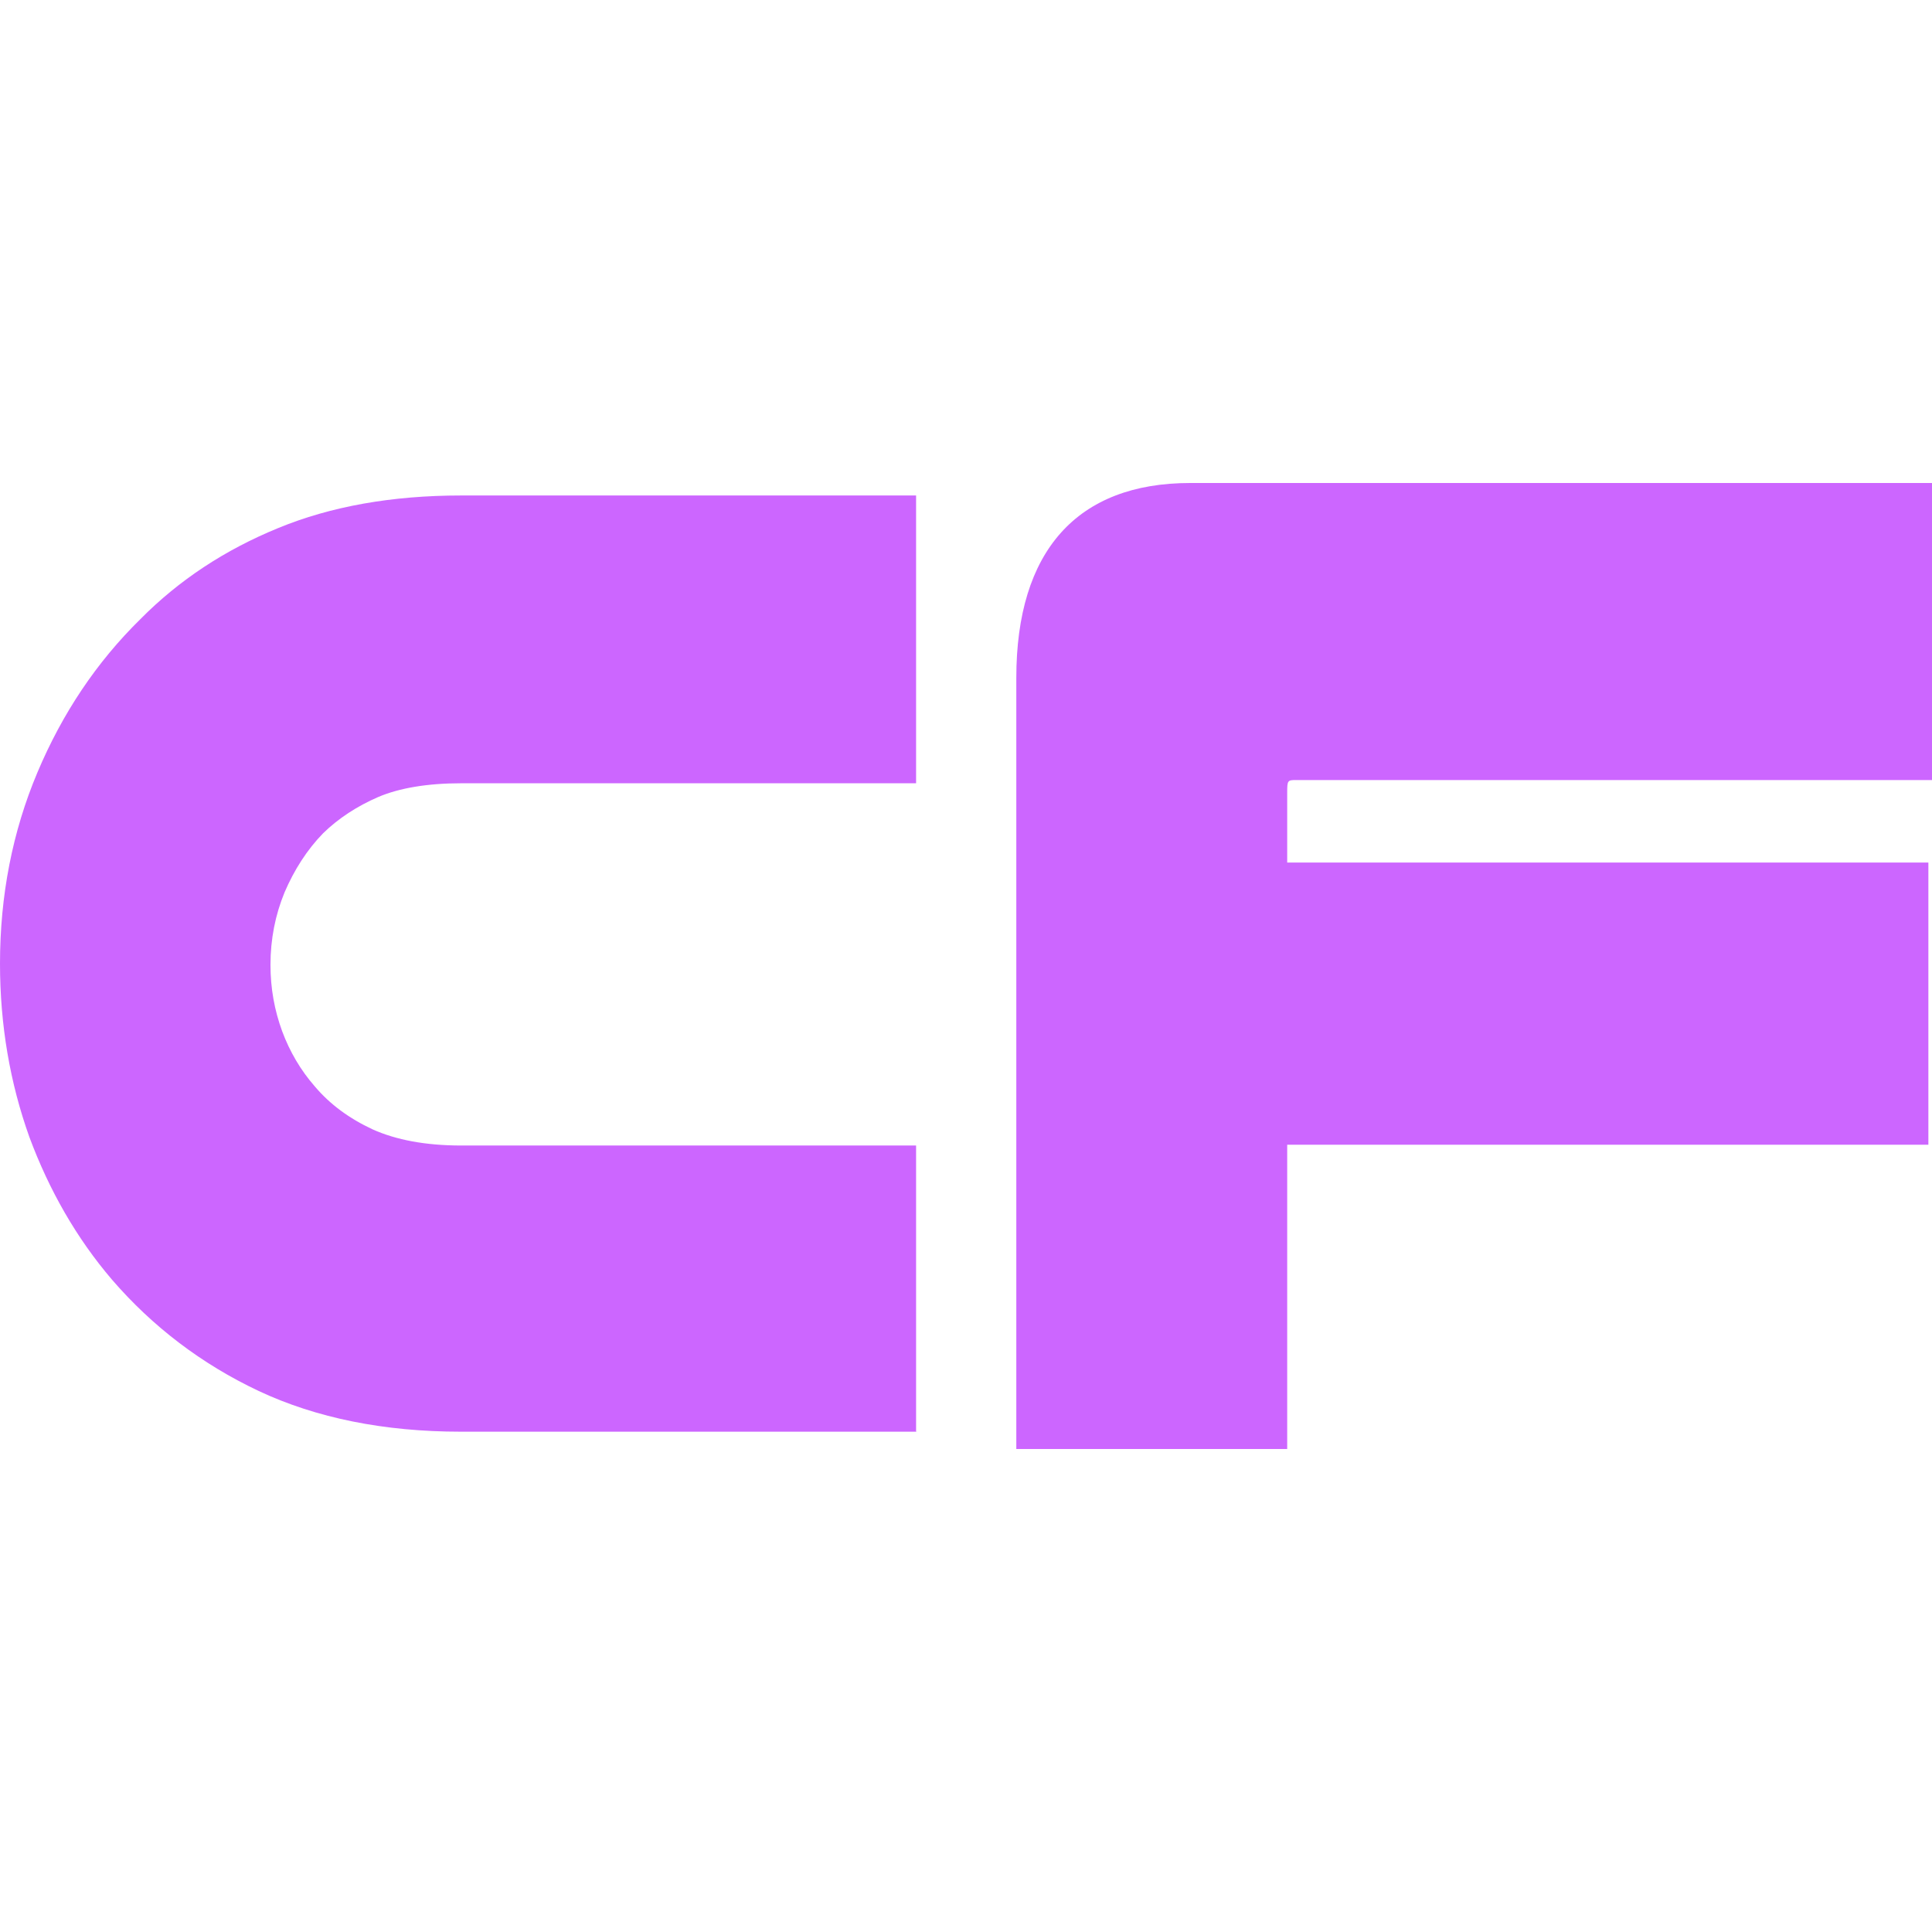
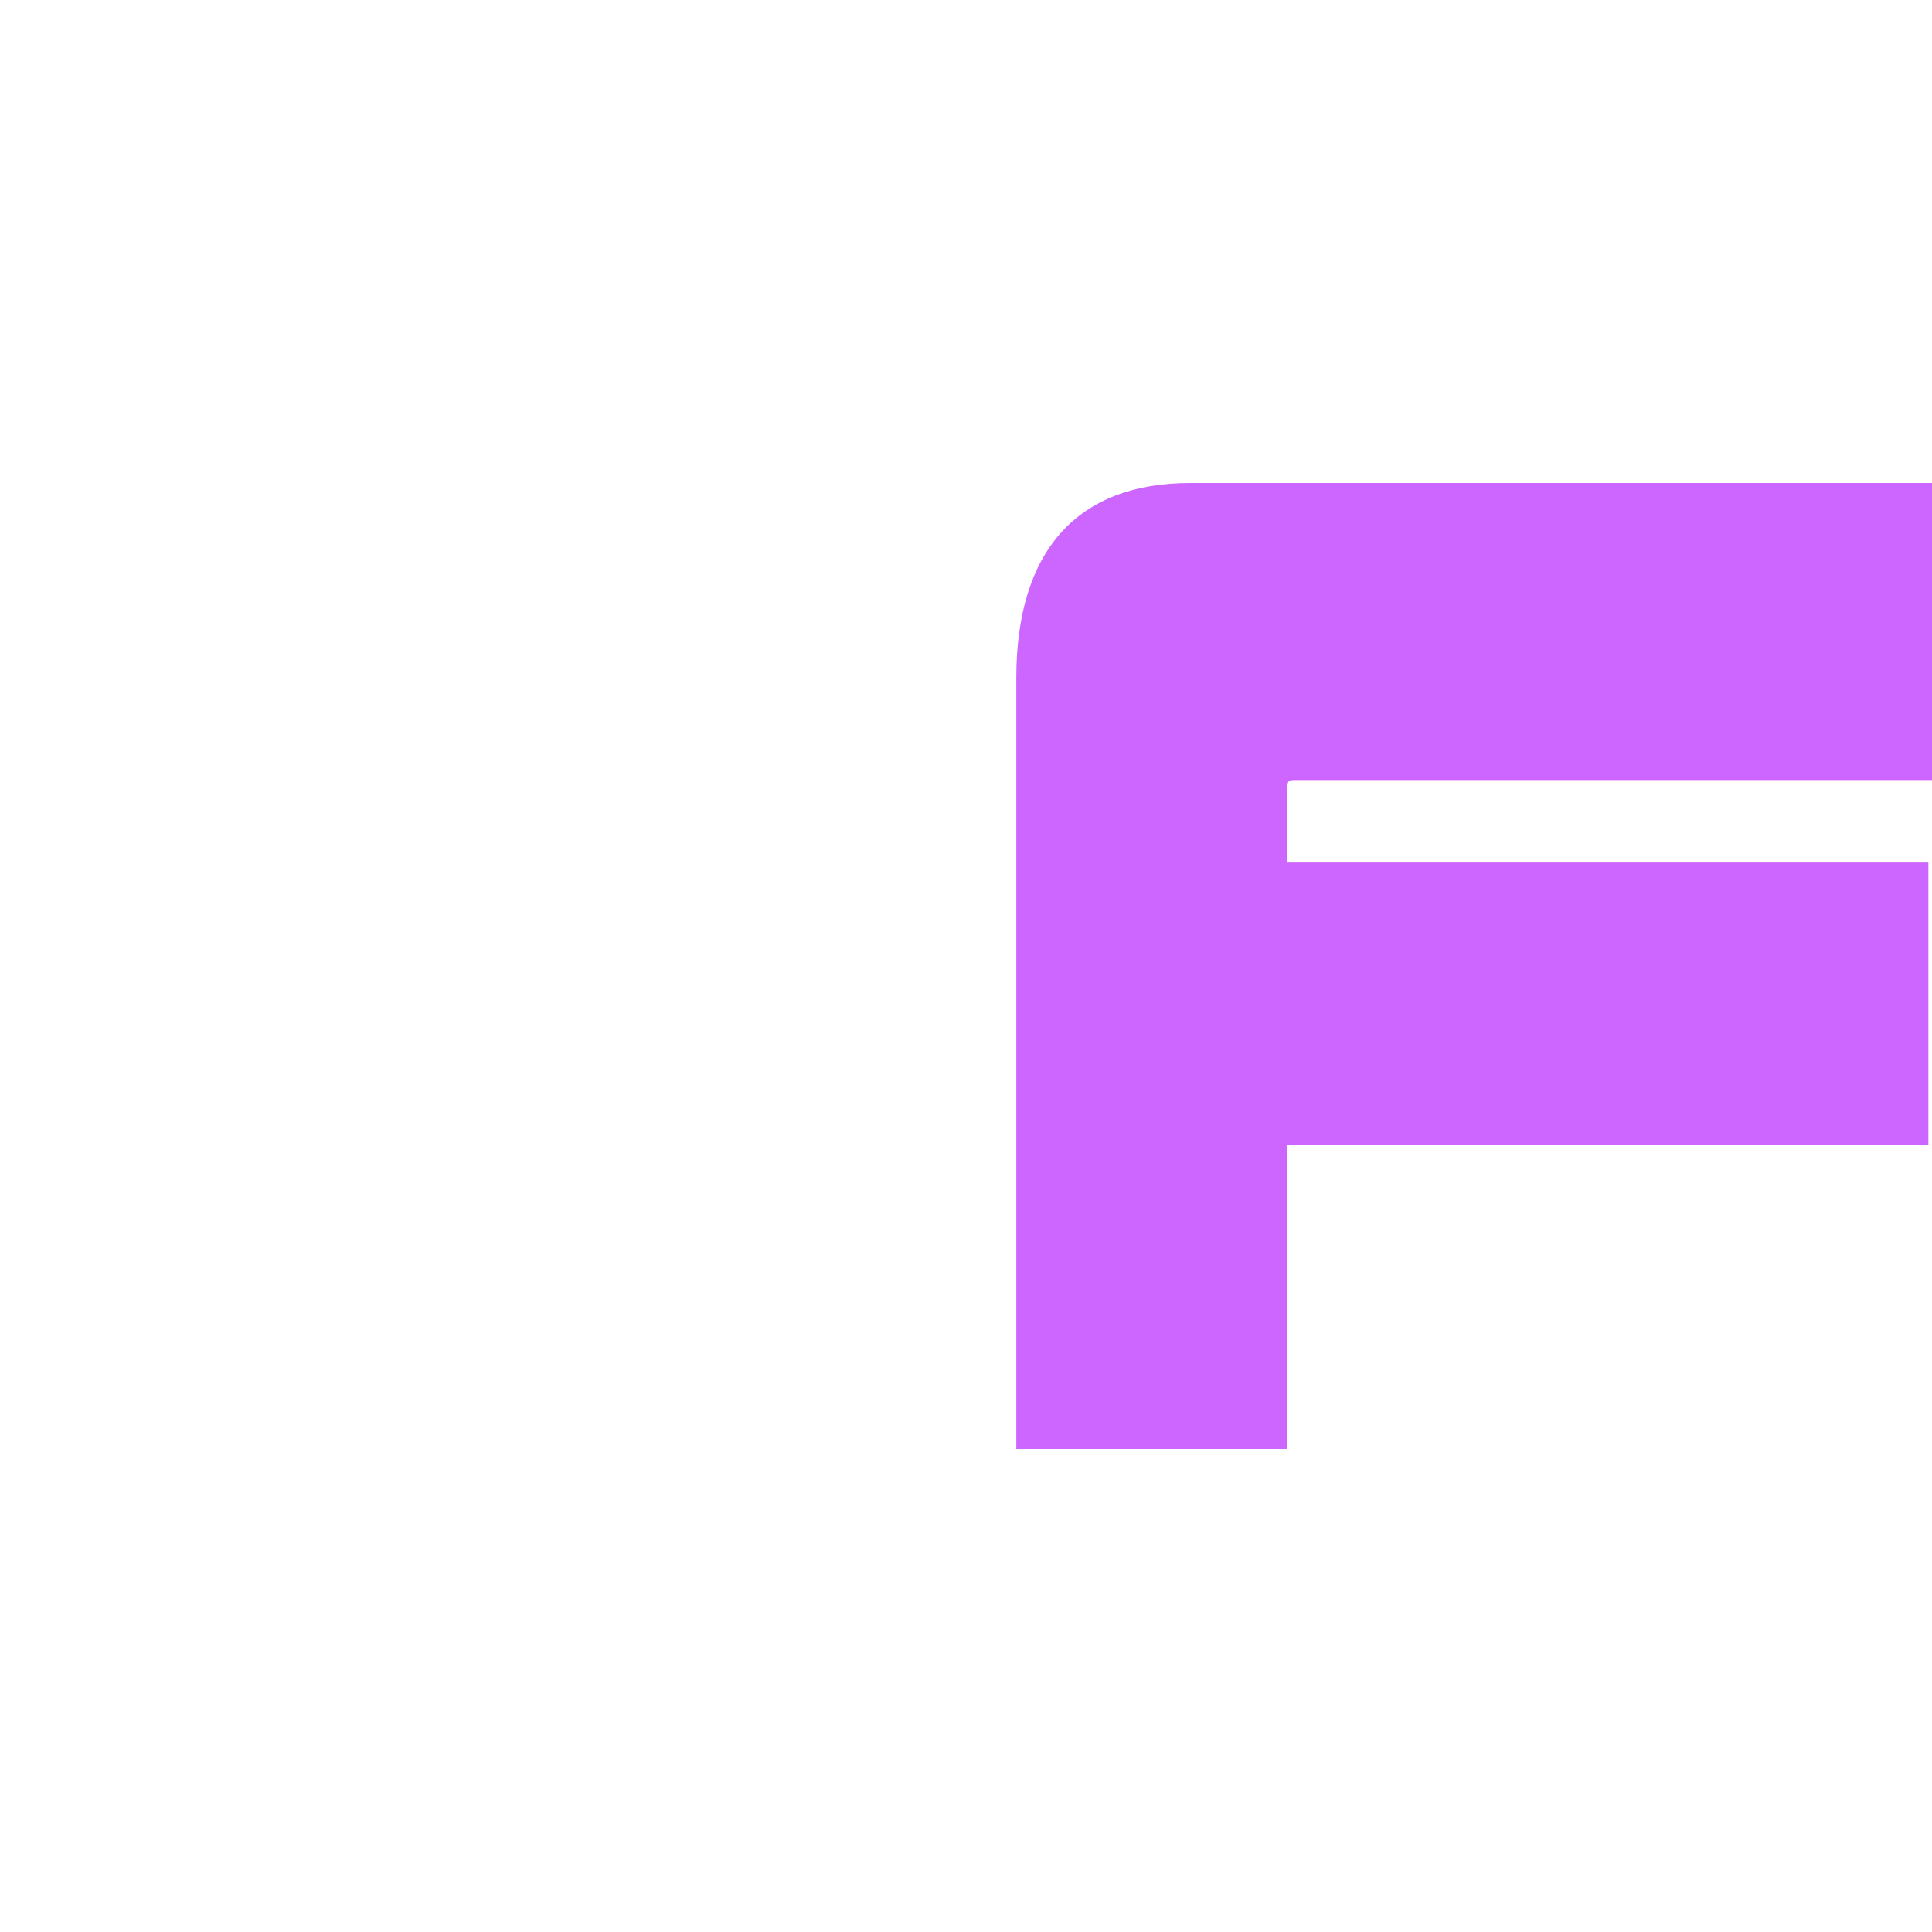
<svg xmlns="http://www.w3.org/2000/svg" id="Purple_copy" data-name="Purple copy" width="48" height="48" viewBox="0 0 48 48">
  <defs>
    <style>
      .cls-1 {
        fill: #c6f;
      }
    </style>
  </defs>
  <g id="Cosmic_copy_2" data-name="Cosmic copy 2">
-     <path class="cls-1" d="M22.75,35.57h-11.3c-1.91,0-3.59-.34-5.02-1.01-1.42-.67-2.64-1.6-3.65-2.77-.88-1.03-1.56-2.22-2.05-3.54C.25,26.91,0,25.47,0,23.94,0,22.25.31,20.66.93,19.19c.62-1.47,1.47-2.74,2.56-3.81.96-.97,2.1-1.72,3.42-2.26,1.31-.54,2.83-.81,4.55-.81h11.3v7.15h-11.3c-.85,0-1.54.12-2.06.34-.53.23-.99.53-1.37.9-.4.41-.72.91-.96,1.47-.23.56-.35,1.16-.35,1.8,0,.59.1,1.13.29,1.65.19.51.46.97.81,1.37.38.45.86.8,1.44,1.07.58.26,1.31.4,2.2.4h11.3v7.12Z" />
-   </g>
+     </g>
  <path class="cls-1" d="M31.98,28.44v7.56h-6.73v-19.16c0-3.15,1.51-4.84,4.32-4.84h18.43v7.38h-15.8c-.21,0-.22.01-.22.31v1.74h15.93v7.01h-15.93Z" />
</svg>